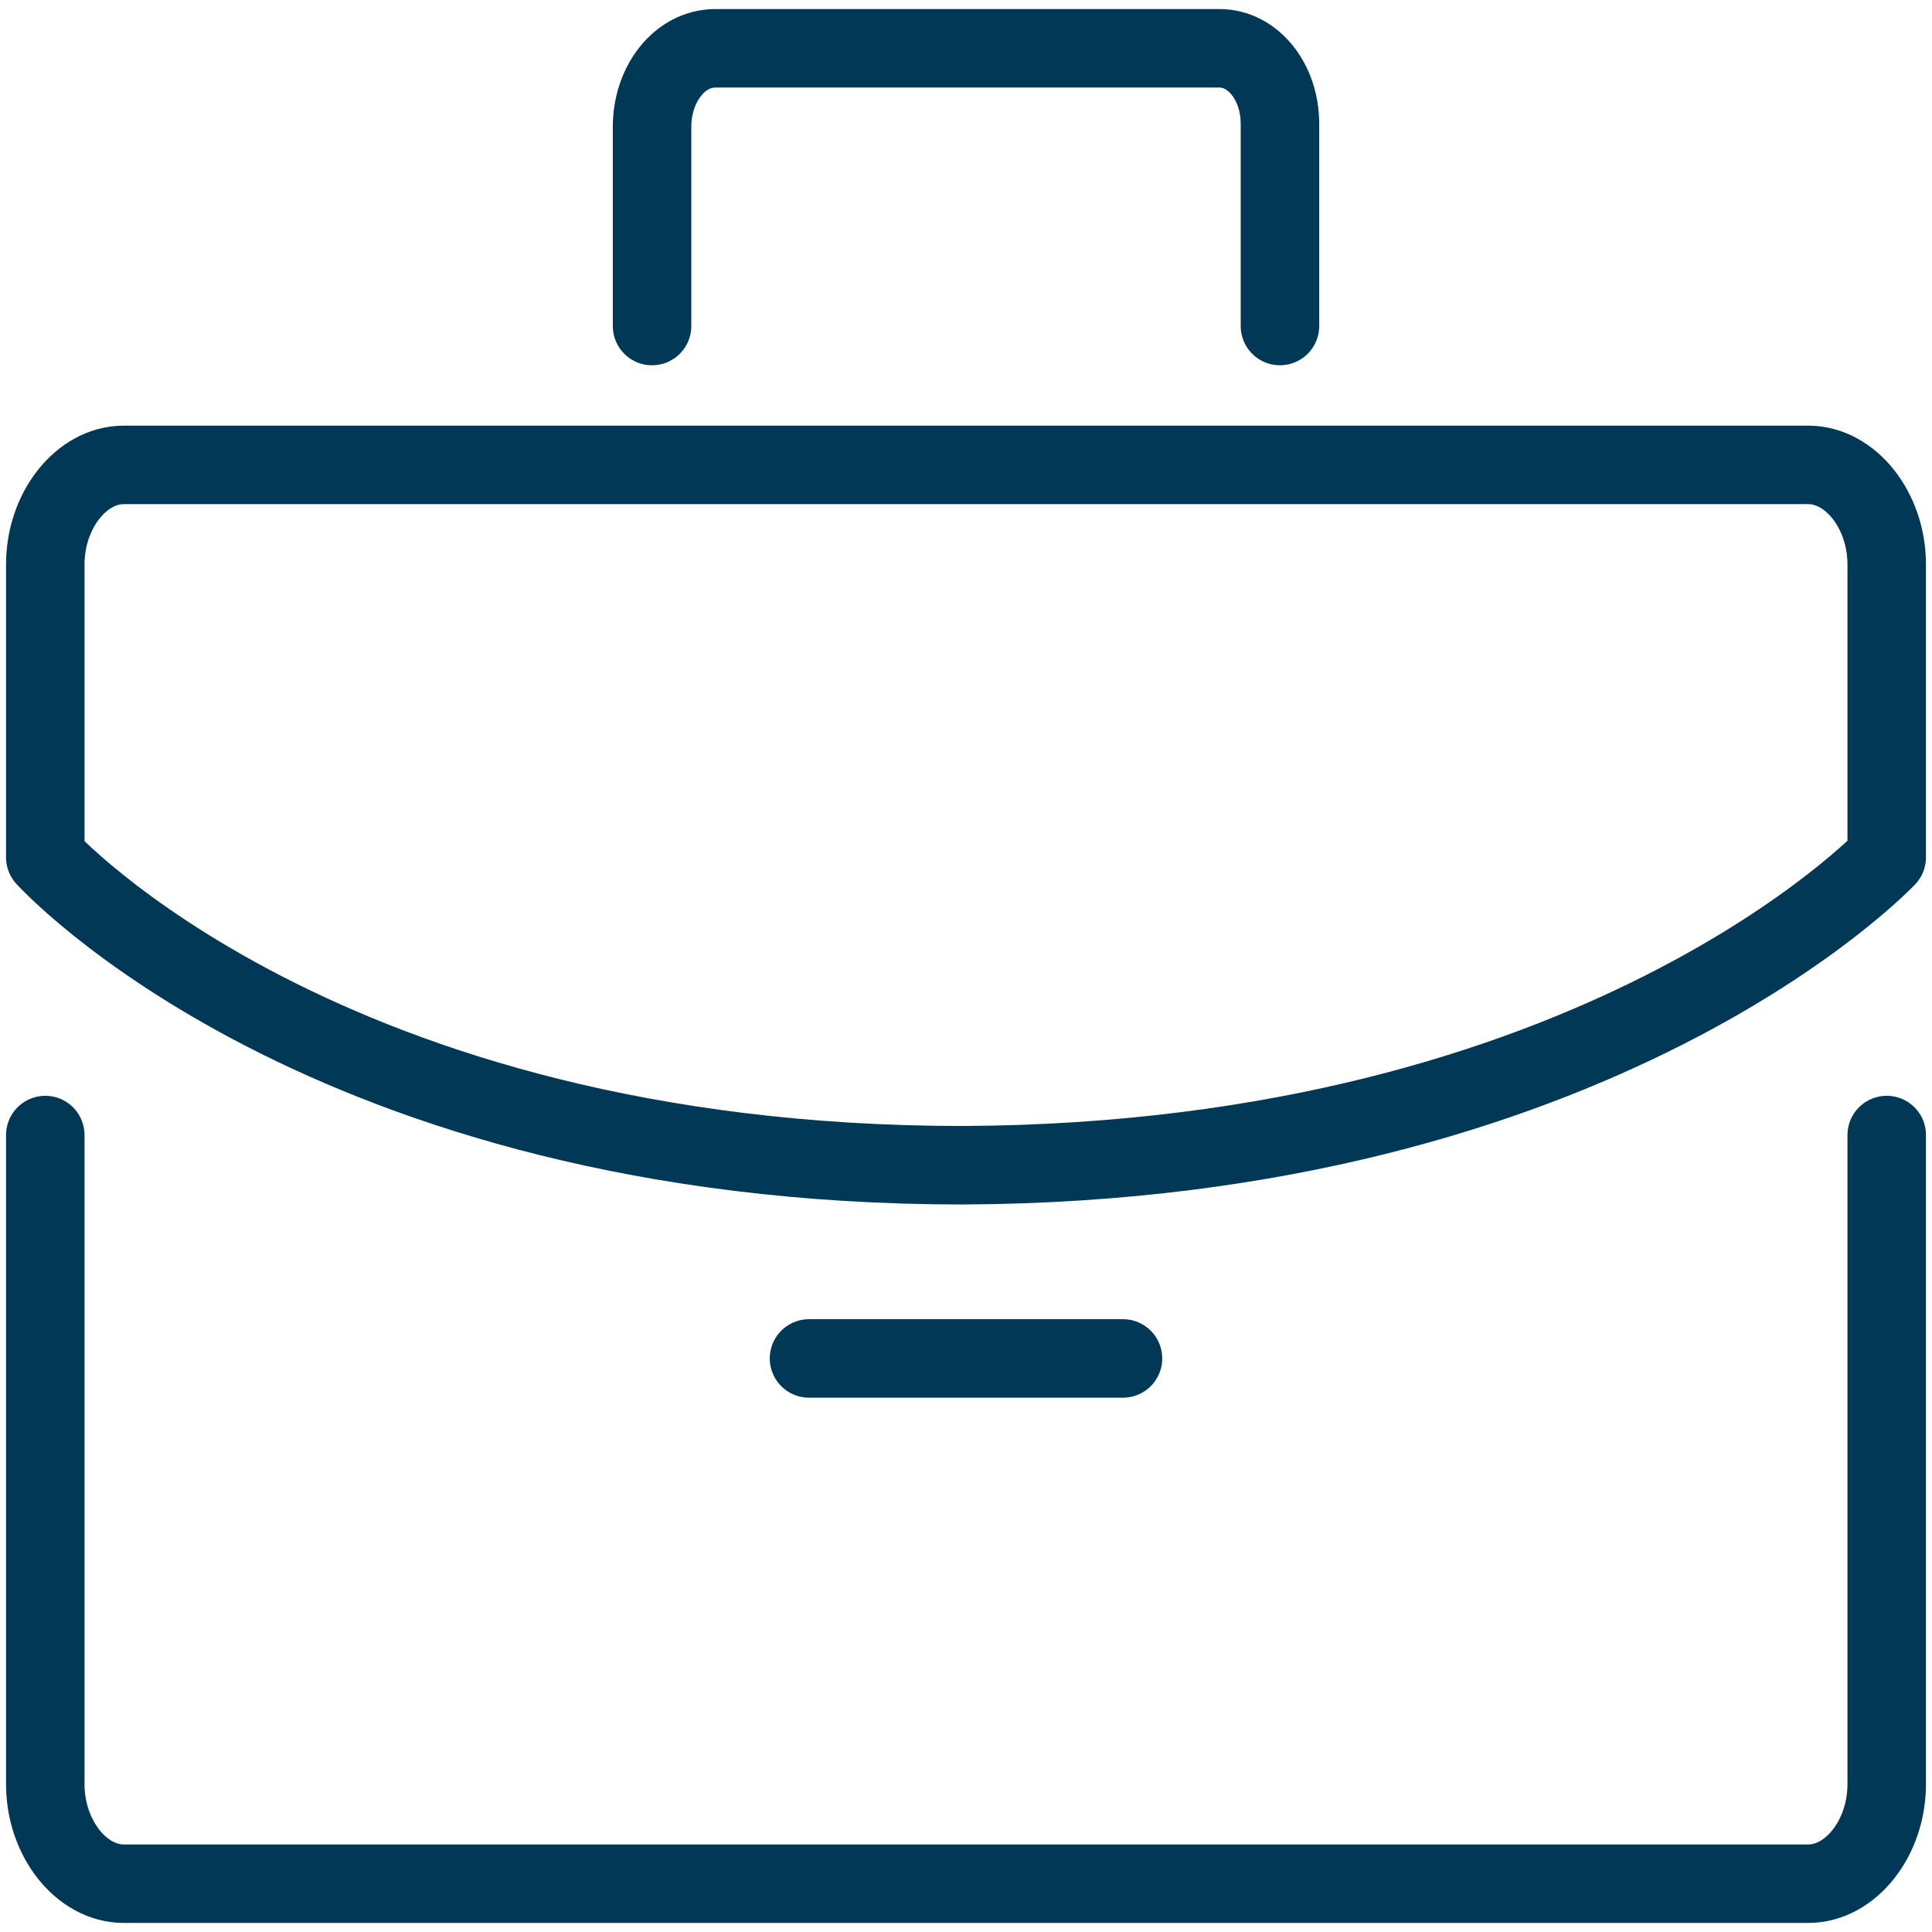
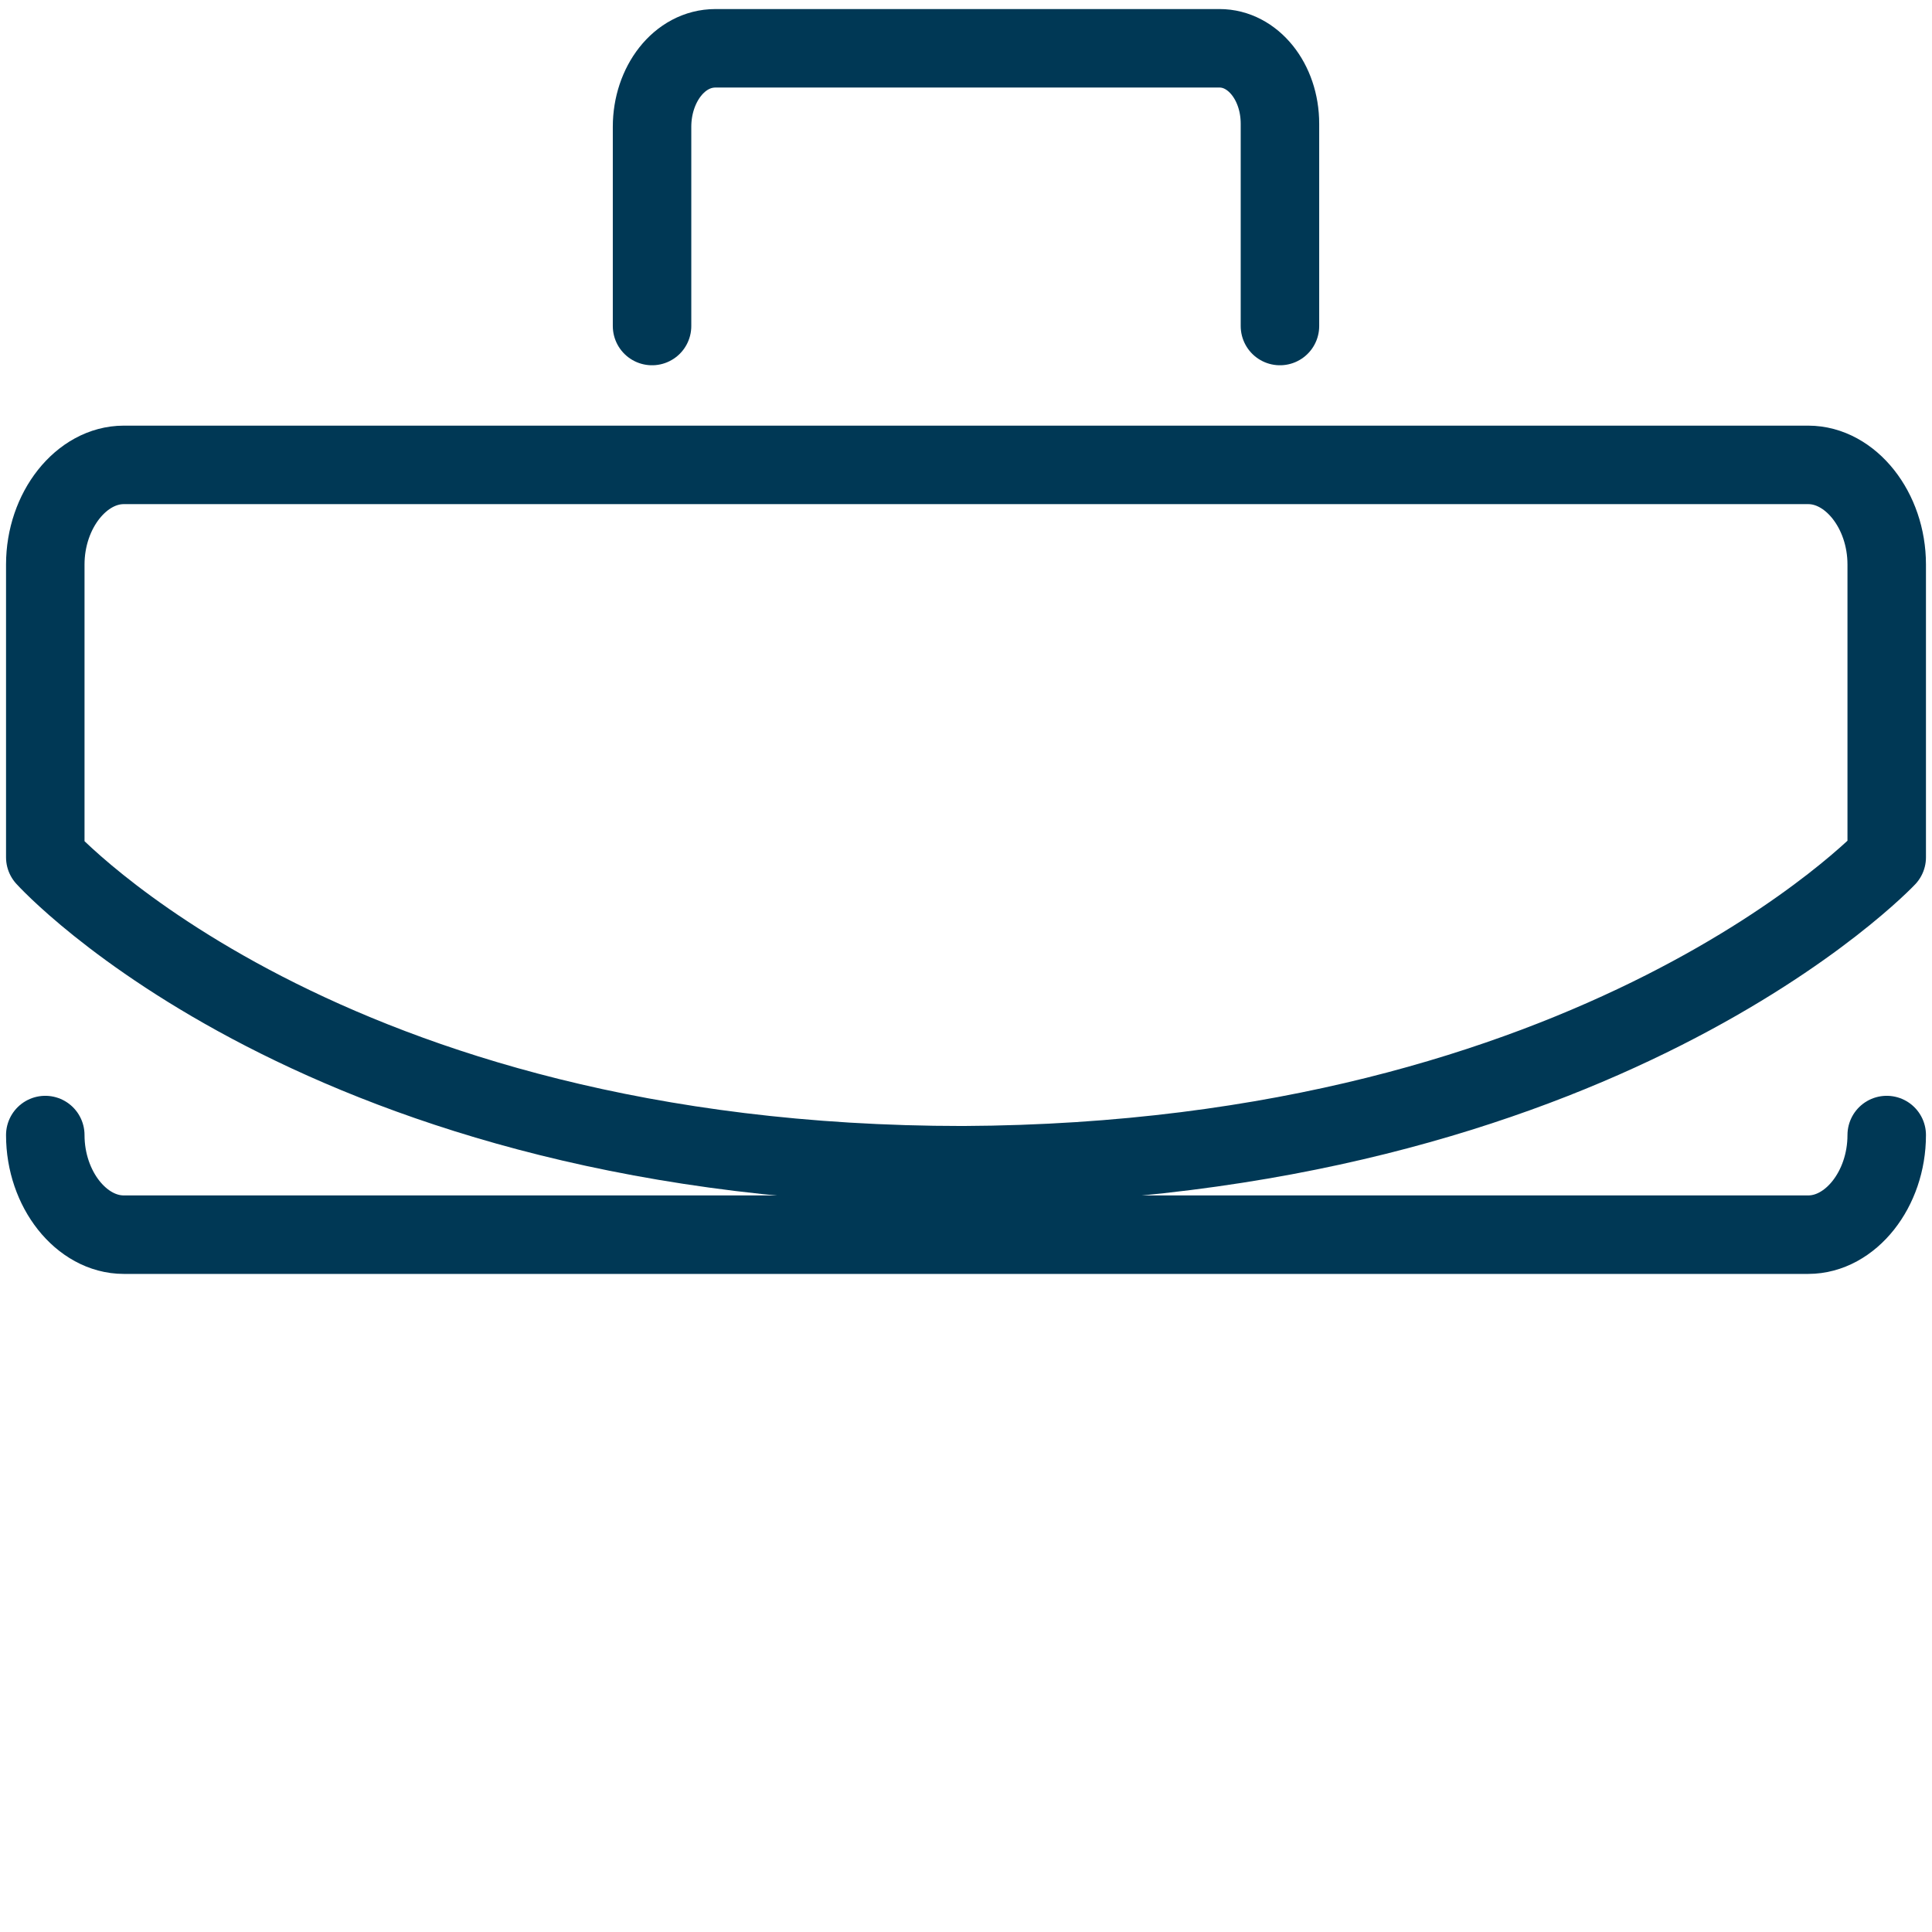
<svg xmlns="http://www.w3.org/2000/svg" id="Professionista" x="0px" y="0px" width="64px" height="64px" viewBox="0 0 64 64" style="enable-background:new 0 0 64 64;" xml:space="preserve">
  <style type="text/css"> .st0{fill:none;stroke:#003855;stroke-width:2.6;stroke-linecap:round;stroke-linejoin:round;stroke-miterlimit:10;} </style>
  <g>
-     <path class="st0" d="M62.5,37.6v21.5c0,1.8-1.2,3.3-2.6,3.3H4.1c-1.4,0-2.6-1.5-2.6-3.3V37.6" />
+     <path class="st0" d="M62.5,37.6c0,1.8-1.2,3.3-2.6,3.3H4.1c-1.4,0-2.6-1.5-2.6-3.3V37.6" />
    <path class="st0" d="M62.5,28.4v-9.7c0-1.8-1.2-3.3-2.6-3.3H4.1c-1.4,0-2.6,1.5-2.6,3.3v9.7c0,0,9.2,10.2,30.4,10.2 C53,38.5,62.5,28.4,62.5,28.4z" />
-     <line class="st0" x1="26.8" y1="45" x2="37.2" y2="45" />
    <path class="st0" d="M21.6,10.8V4.2c0-1.4,0.9-2.6,2.1-2.6h16.7c1.1,0,2,1.1,2,2.5v6.7" />
  </g>
</svg>